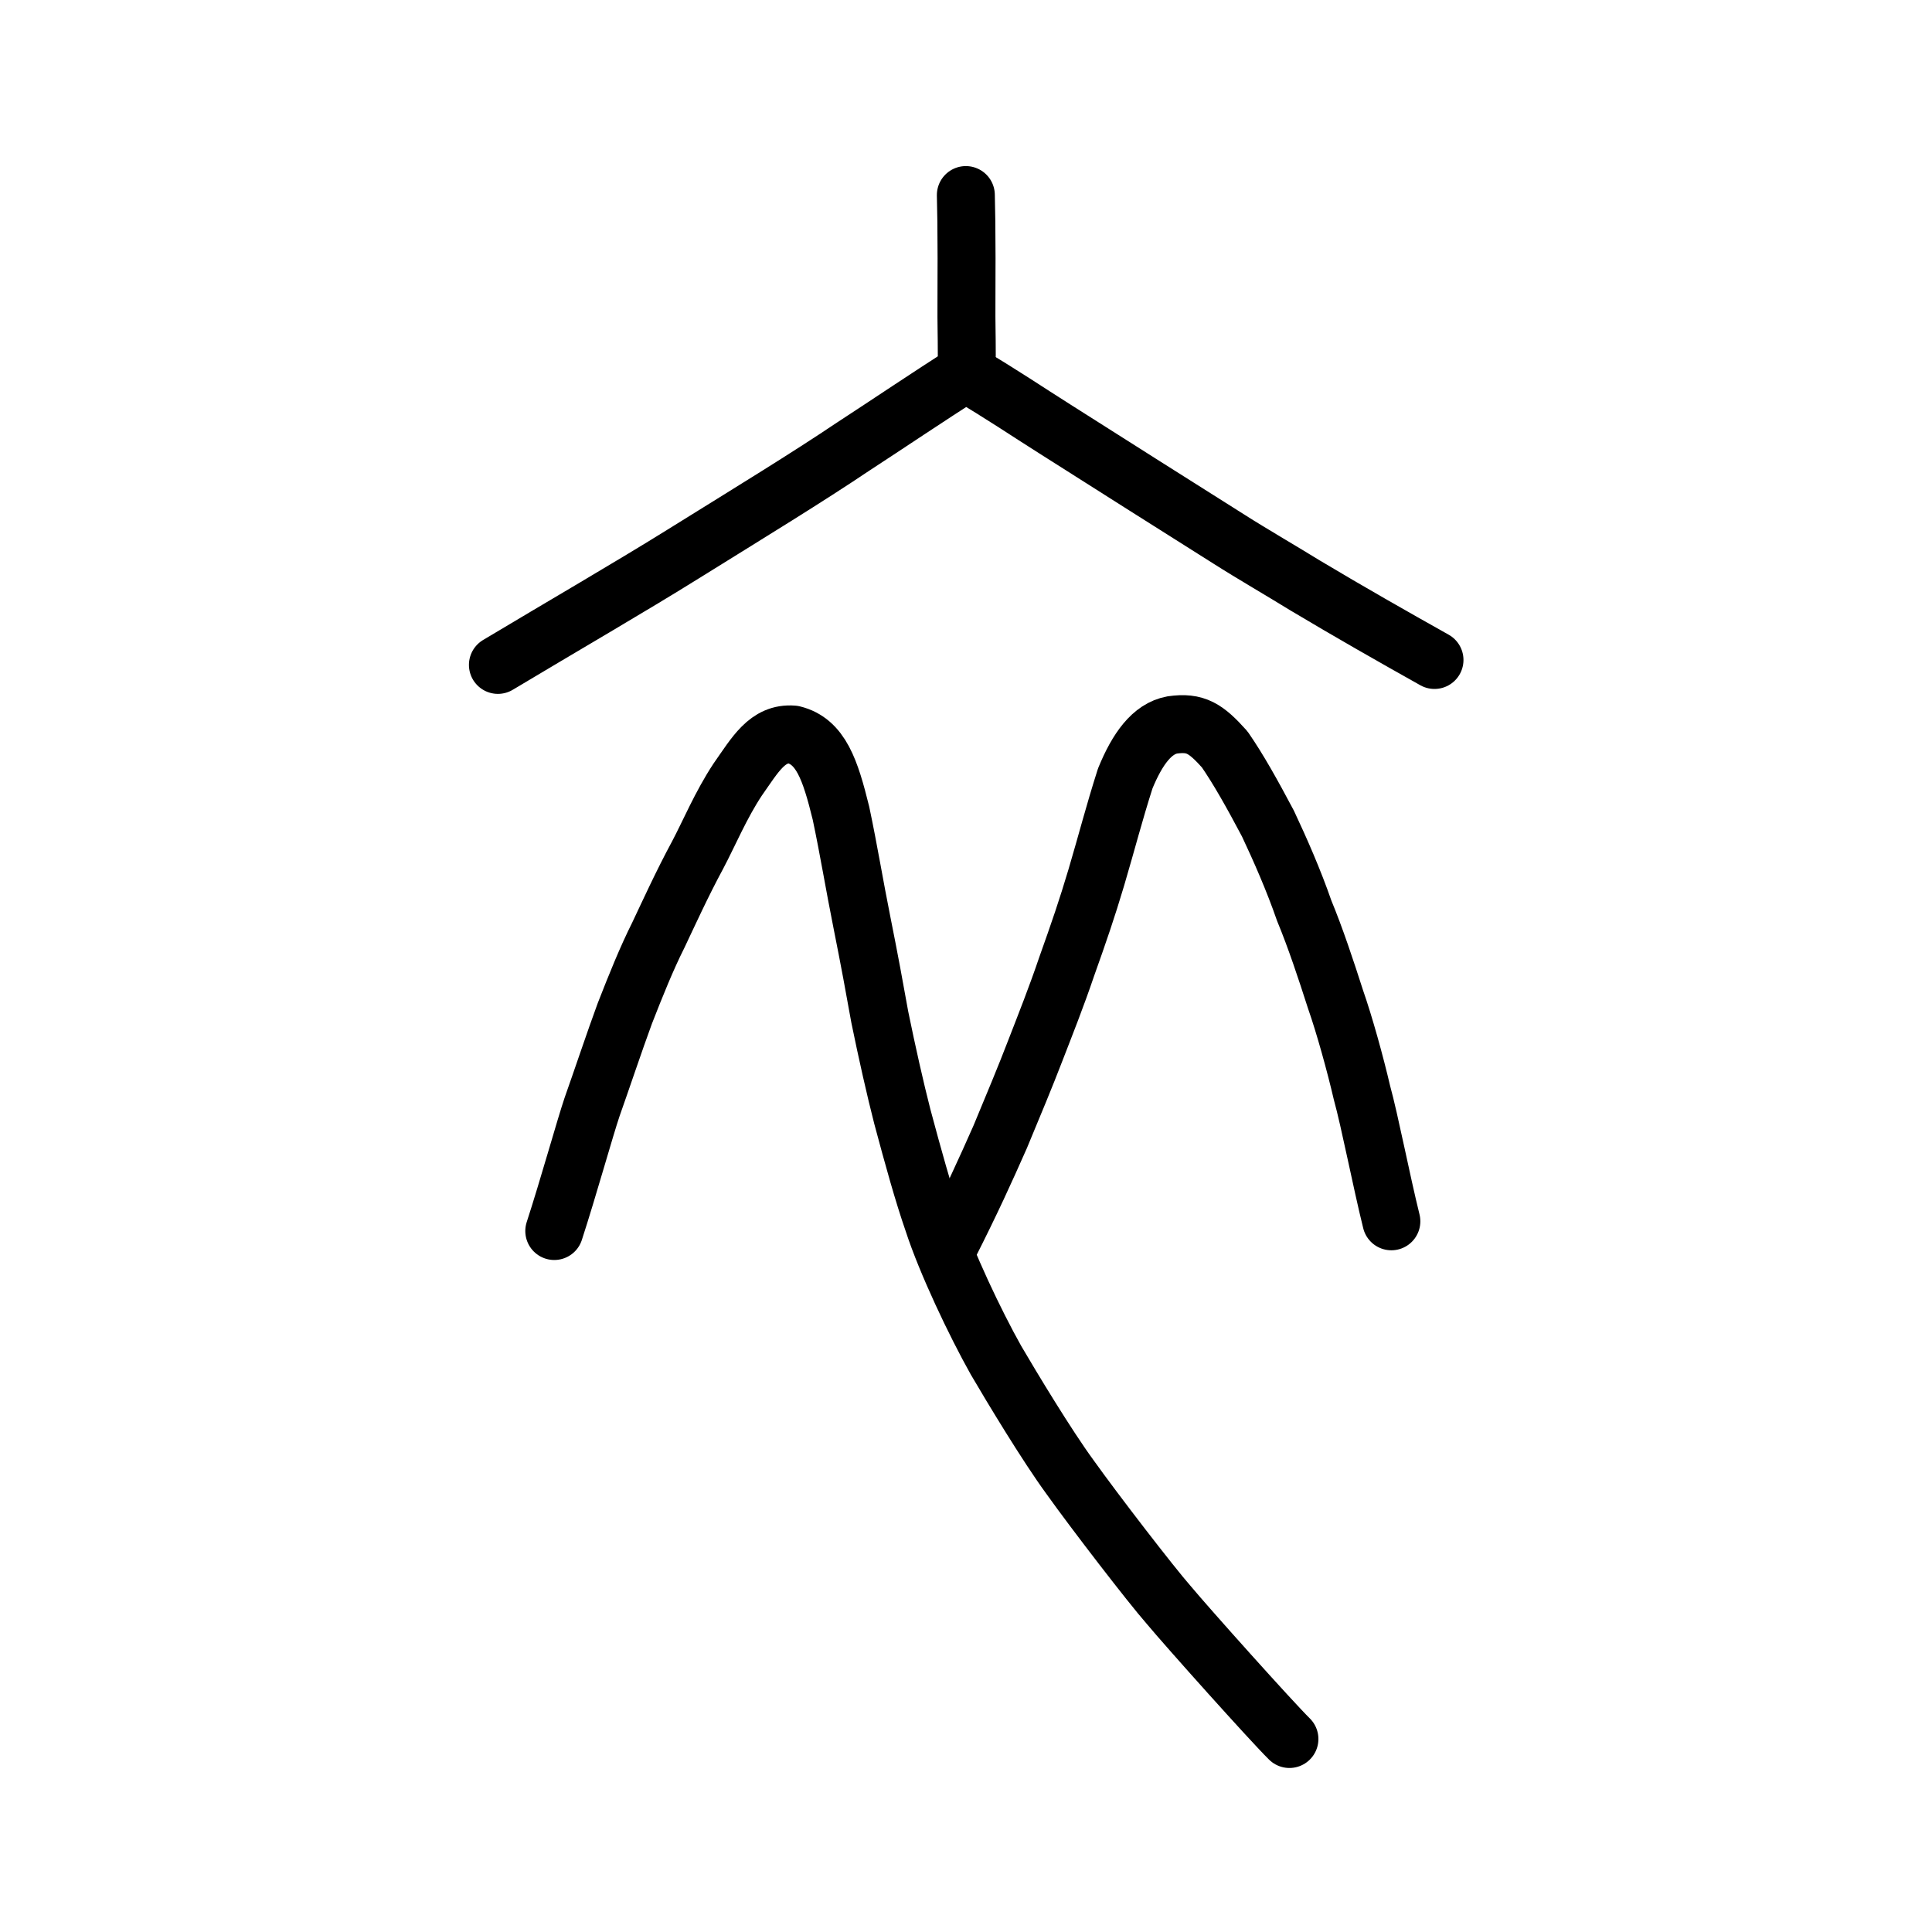
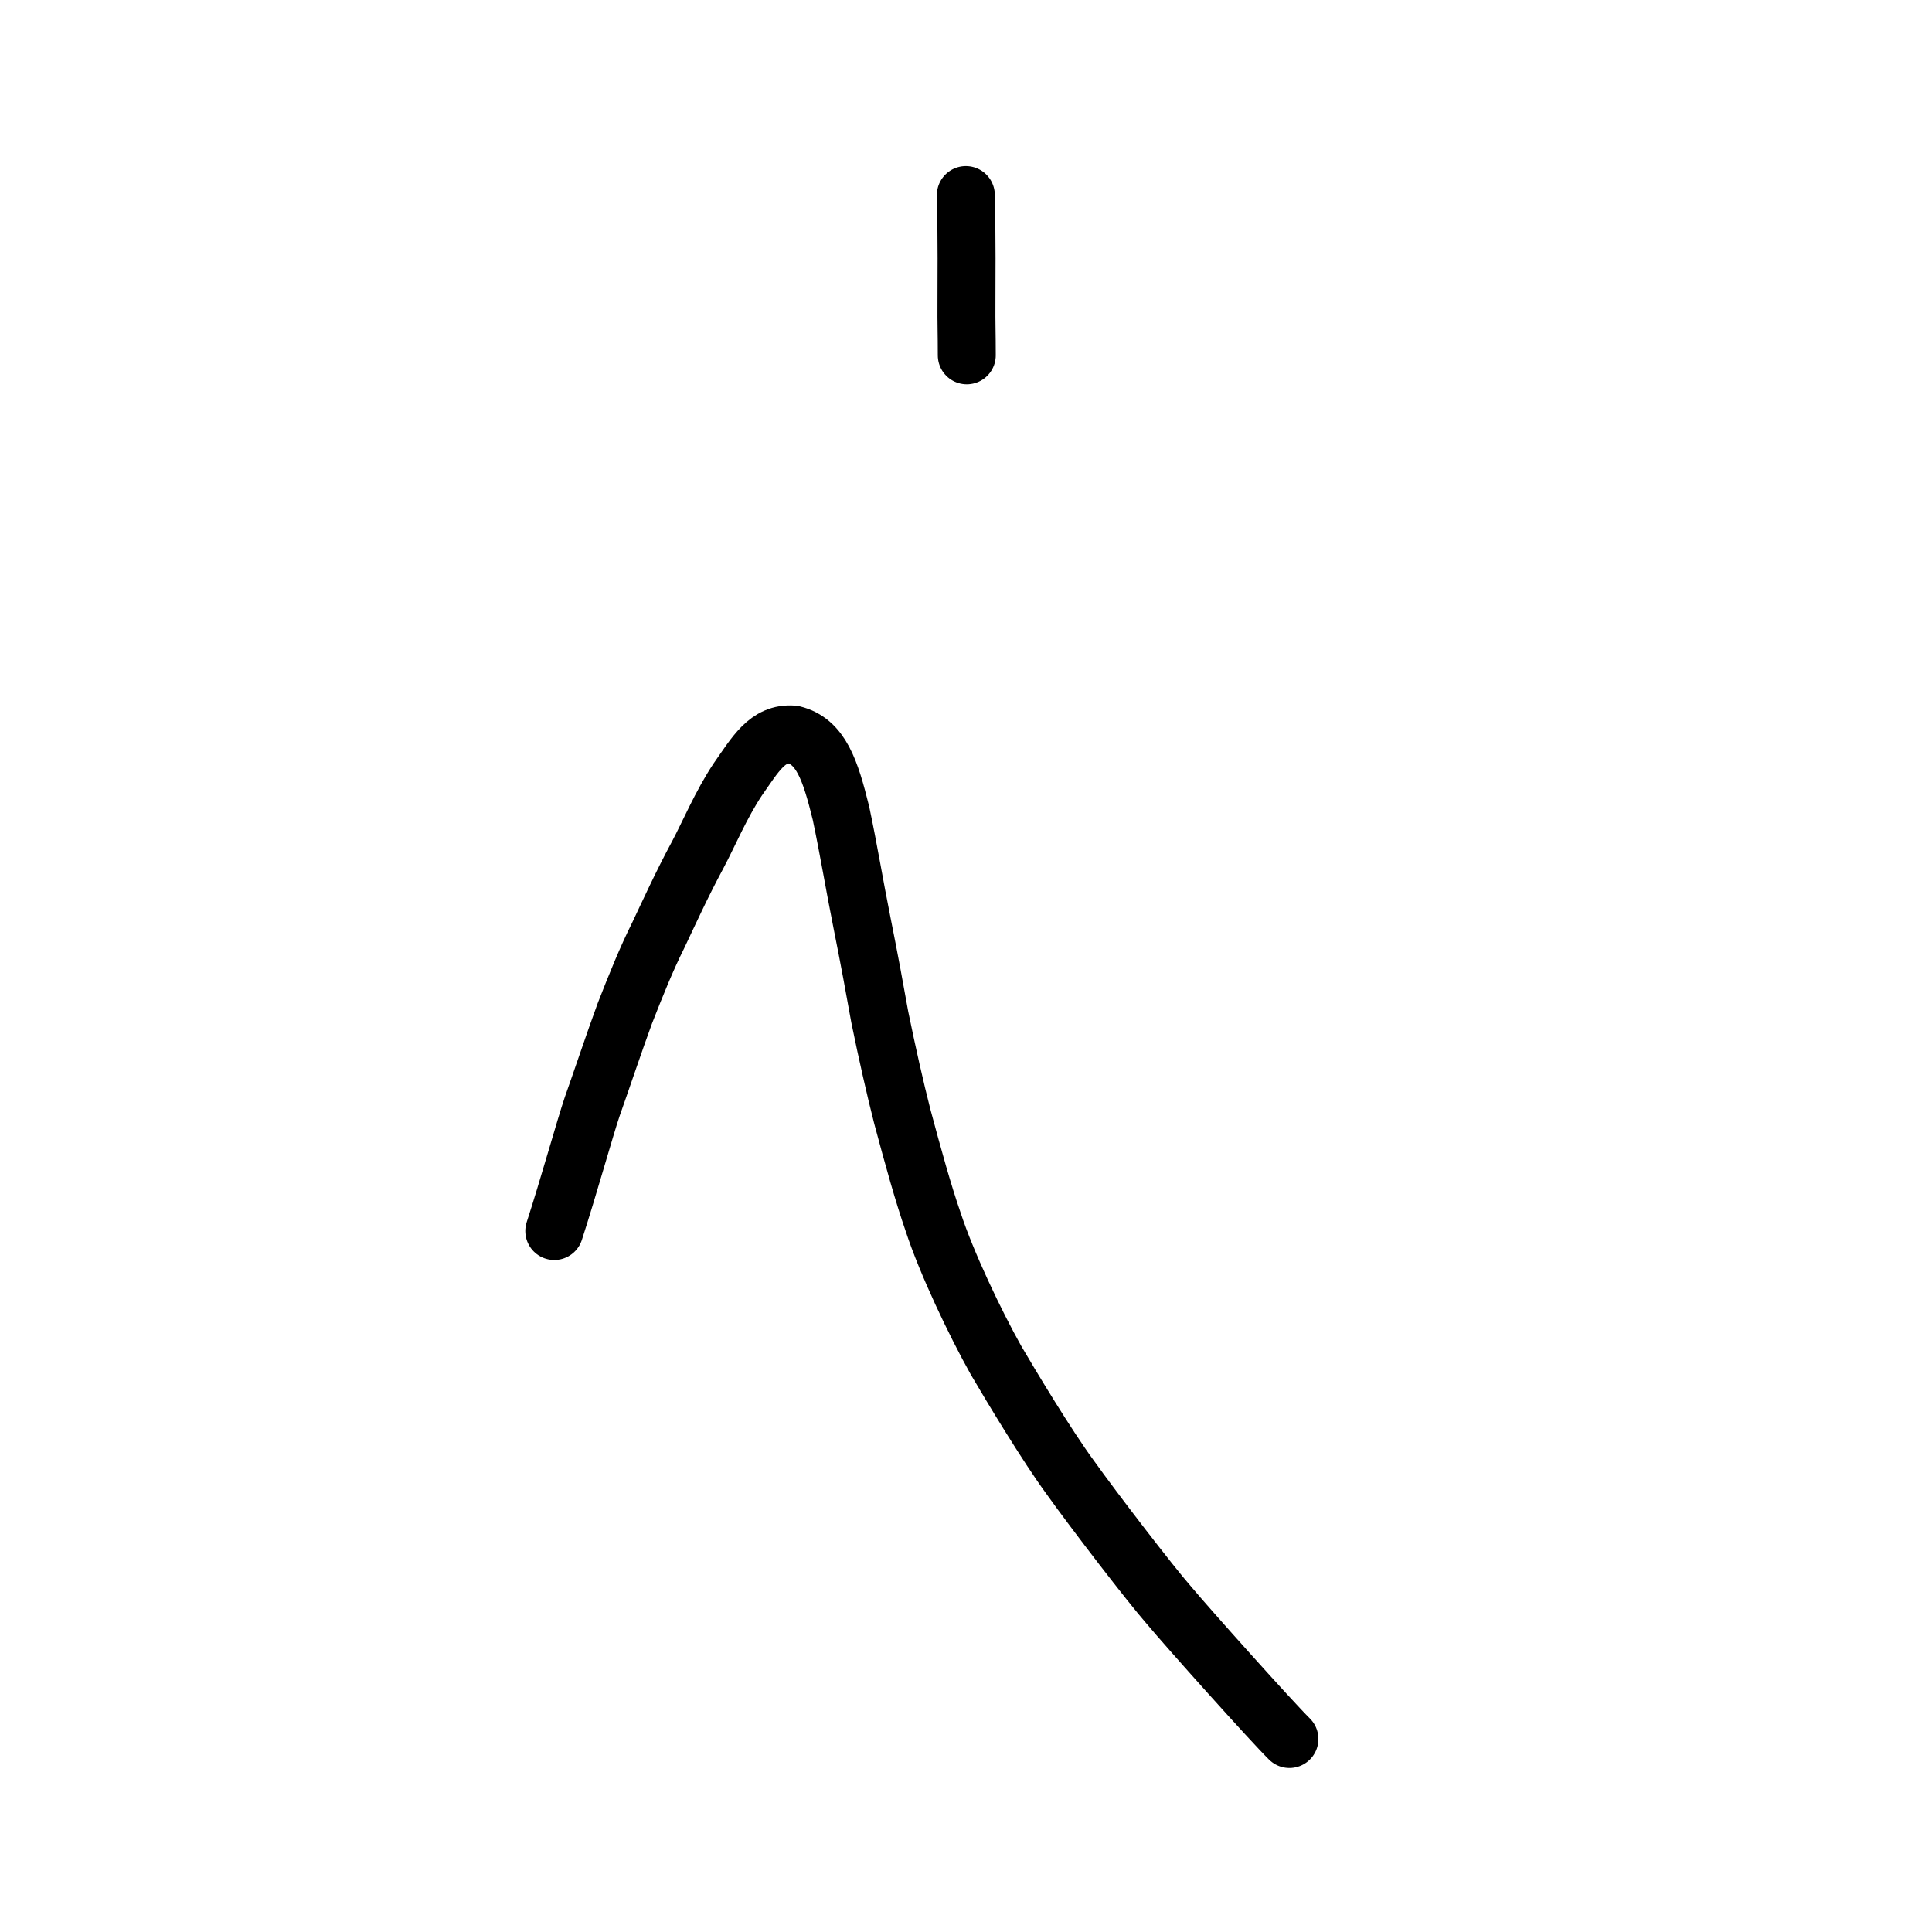
<svg xmlns="http://www.w3.org/2000/svg" xmlns:ns1="http://www.inkscape.org/namespaces/inkscape" xmlns:ns2="http://sodipodi.sourceforge.net/DTD/sodipodi-0.dtd" width="200px" height="200px" viewBox="0 0 200 200" version="1.1" id="SVGRoot" ns1:version="0.92.3 (2405546, 2018-03-11)" ns2:docname="8863ss.svg">
  <ns2:namedview id="base" pagecolor="#ffffff" bordercolor="#666666" borderopacity="1.0" ns1:pageopacity="0.0" ns1:pageshadow="2" ns1:zoom="3.5636364" ns1:cx="116.12099" ns1:cy="79.967901" ns1:document-units="px" ns1:current-layer="layer1" showgrid="true" ns1:window-width="1194" ns1:window-height="896" ns1:window-x="433" ns1:window-y="91" ns1:window-maximized="0" showguides="false" ns1:snap-global="false">
    <ns1:grid type="xygrid" id="grid6085" />
  </ns2:namedview>
  <defs id="defs5523" />
  <g id="layer1" ns1:groupmode="layer" ns1:label="レイヤー 1">
-     <path style="opacity:1;vector-effect:none;fill:none;fill-opacity:1;stroke:#000000;stroke-width:6;stroke-linecap:round;stroke-linejoin:round;stroke-miterlimit:4;stroke-dasharray:none;stroke-dashoffset:0;stroke-opacity:1" d="m 98.201,129.001 c 2.316,-4.56 3.796,-7.825 5.34,-11.315 1.384,-3.317 2.669,-6.417 3.584,-8.803 1.13,-2.915 2.237,-5.693 3.307,-8.85 1.24,-3.472 2.105,-5.995 3.053,-9.181 1.137,-3.844 1.8,-6.5 2.998,-10.262 1.25,-3.052 2.765,-5.16 4.873,-5.544 2.421,-0.345 3.48,0.366 5.423,2.528 1.431,2.074 2.832,4.579 4.477,7.682 1.279,2.715 2.671,5.886 3.756,9.021 1.164,2.808 2.254,6.1 3.24,9.173 0.928,2.649 2.054,6.723 2.733,9.649 0.815,2.949 2.014,9.155 3.048,13.33" id="path826" ns1:connector-curvature="0" ns2:nodetypes="ccccccccccccc" />
    <path style="opacity:1;vector-effect:none;fill:none;fill-opacity:1;stroke:#000000;stroke-width:6;stroke-linecap:round;stroke-linejoin:round;stroke-miterlimit:4;stroke-dasharray:none;stroke-dashoffset:0;stroke-opacity:1" d="m 133.481,180.021 c -1.899,-1.875 -10.486,-11.465 -12.522,-13.907 -1.785,-2.027 -7.674,-9.675 -10.178,-13.189 -2.388,-3.256 -6.063,-9.354 -7.683,-12.126 -2.162,-3.853 -5.127,-10.097 -6.491,-14.282 -1.04,-2.993 -2.064,-6.696 -3.201,-10.941 -0.716,-2.779 -1.587,-6.644 -2.332,-10.292 -0.525,-2.938 -1.069,-5.904 -1.839,-9.752 -0.798,-3.984 -1.367,-7.516 -2.178,-11.35 -1.107,-4.489 -2.08,-7.442 -4.958,-8.144 -2.677,-0.212 -3.922,2.088 -5.733,4.66 -1.741,2.632 -2.957,5.565 -4.152,7.821 -1.6,2.961 -3.039,6.125 -4.062,8.281 -1.218,2.432 -2.301,5.118 -3.471,8.111 -1.02,2.762 -2.519,7.241 -3.383,9.662 -0.734,2.167 -2.472,8.414 -3.919,12.861" id="path826-2" ns1:connector-curvature="0" ns2:nodetypes="cccccccccccccccc" />
-     <path style="opacity:1;vector-effect:none;fill:none;fill-opacity:1;stroke:#000000;stroke-width:6;stroke-linecap:round;stroke-linejoin:round;stroke-miterlimit:4;stroke-dasharray:none;stroke-dashoffset:0;stroke-opacity:1" d="m 51.544,68.83 c 6.453,-3.868 13.847,-8.155 19.178,-11.48 7.24,-4.5 12.769,-7.876 17.604,-11.124 3.561,-2.316 7.766,-5.164 11.646,-7.622 3.979,2.356 6.23,3.915 9.202,5.786 6.303,4.014 12.41,7.859 18.114,11.465 2.132,1.362 5.824,3.514 7.777,4.727 4.655,2.782 9.135,5.329 13.433,7.738" id="path2004" ns1:connector-curvature="0" ns2:nodetypes="cccccccc" />
    <path style="opacity:1;vector-effect:none;fill:none;fill-opacity:1;stroke:#000000;stroke-width:6;stroke-linecap:round;stroke-linejoin:round;stroke-miterlimit:4;stroke-dasharray:none;stroke-dashoffset:0;stroke-opacity:1" d="m 99.984,20.193 c 0.05,1.943 0.065,3.61 0.066,5.173 0.023,1.836 -0.012,3.525 -0.003,5.923 -0.016,2.346 0.034,3.11 0.034,5.493" id="path2006" ns1:connector-curvature="0" ns2:nodetypes="cccc" />
  </g>
</svg>